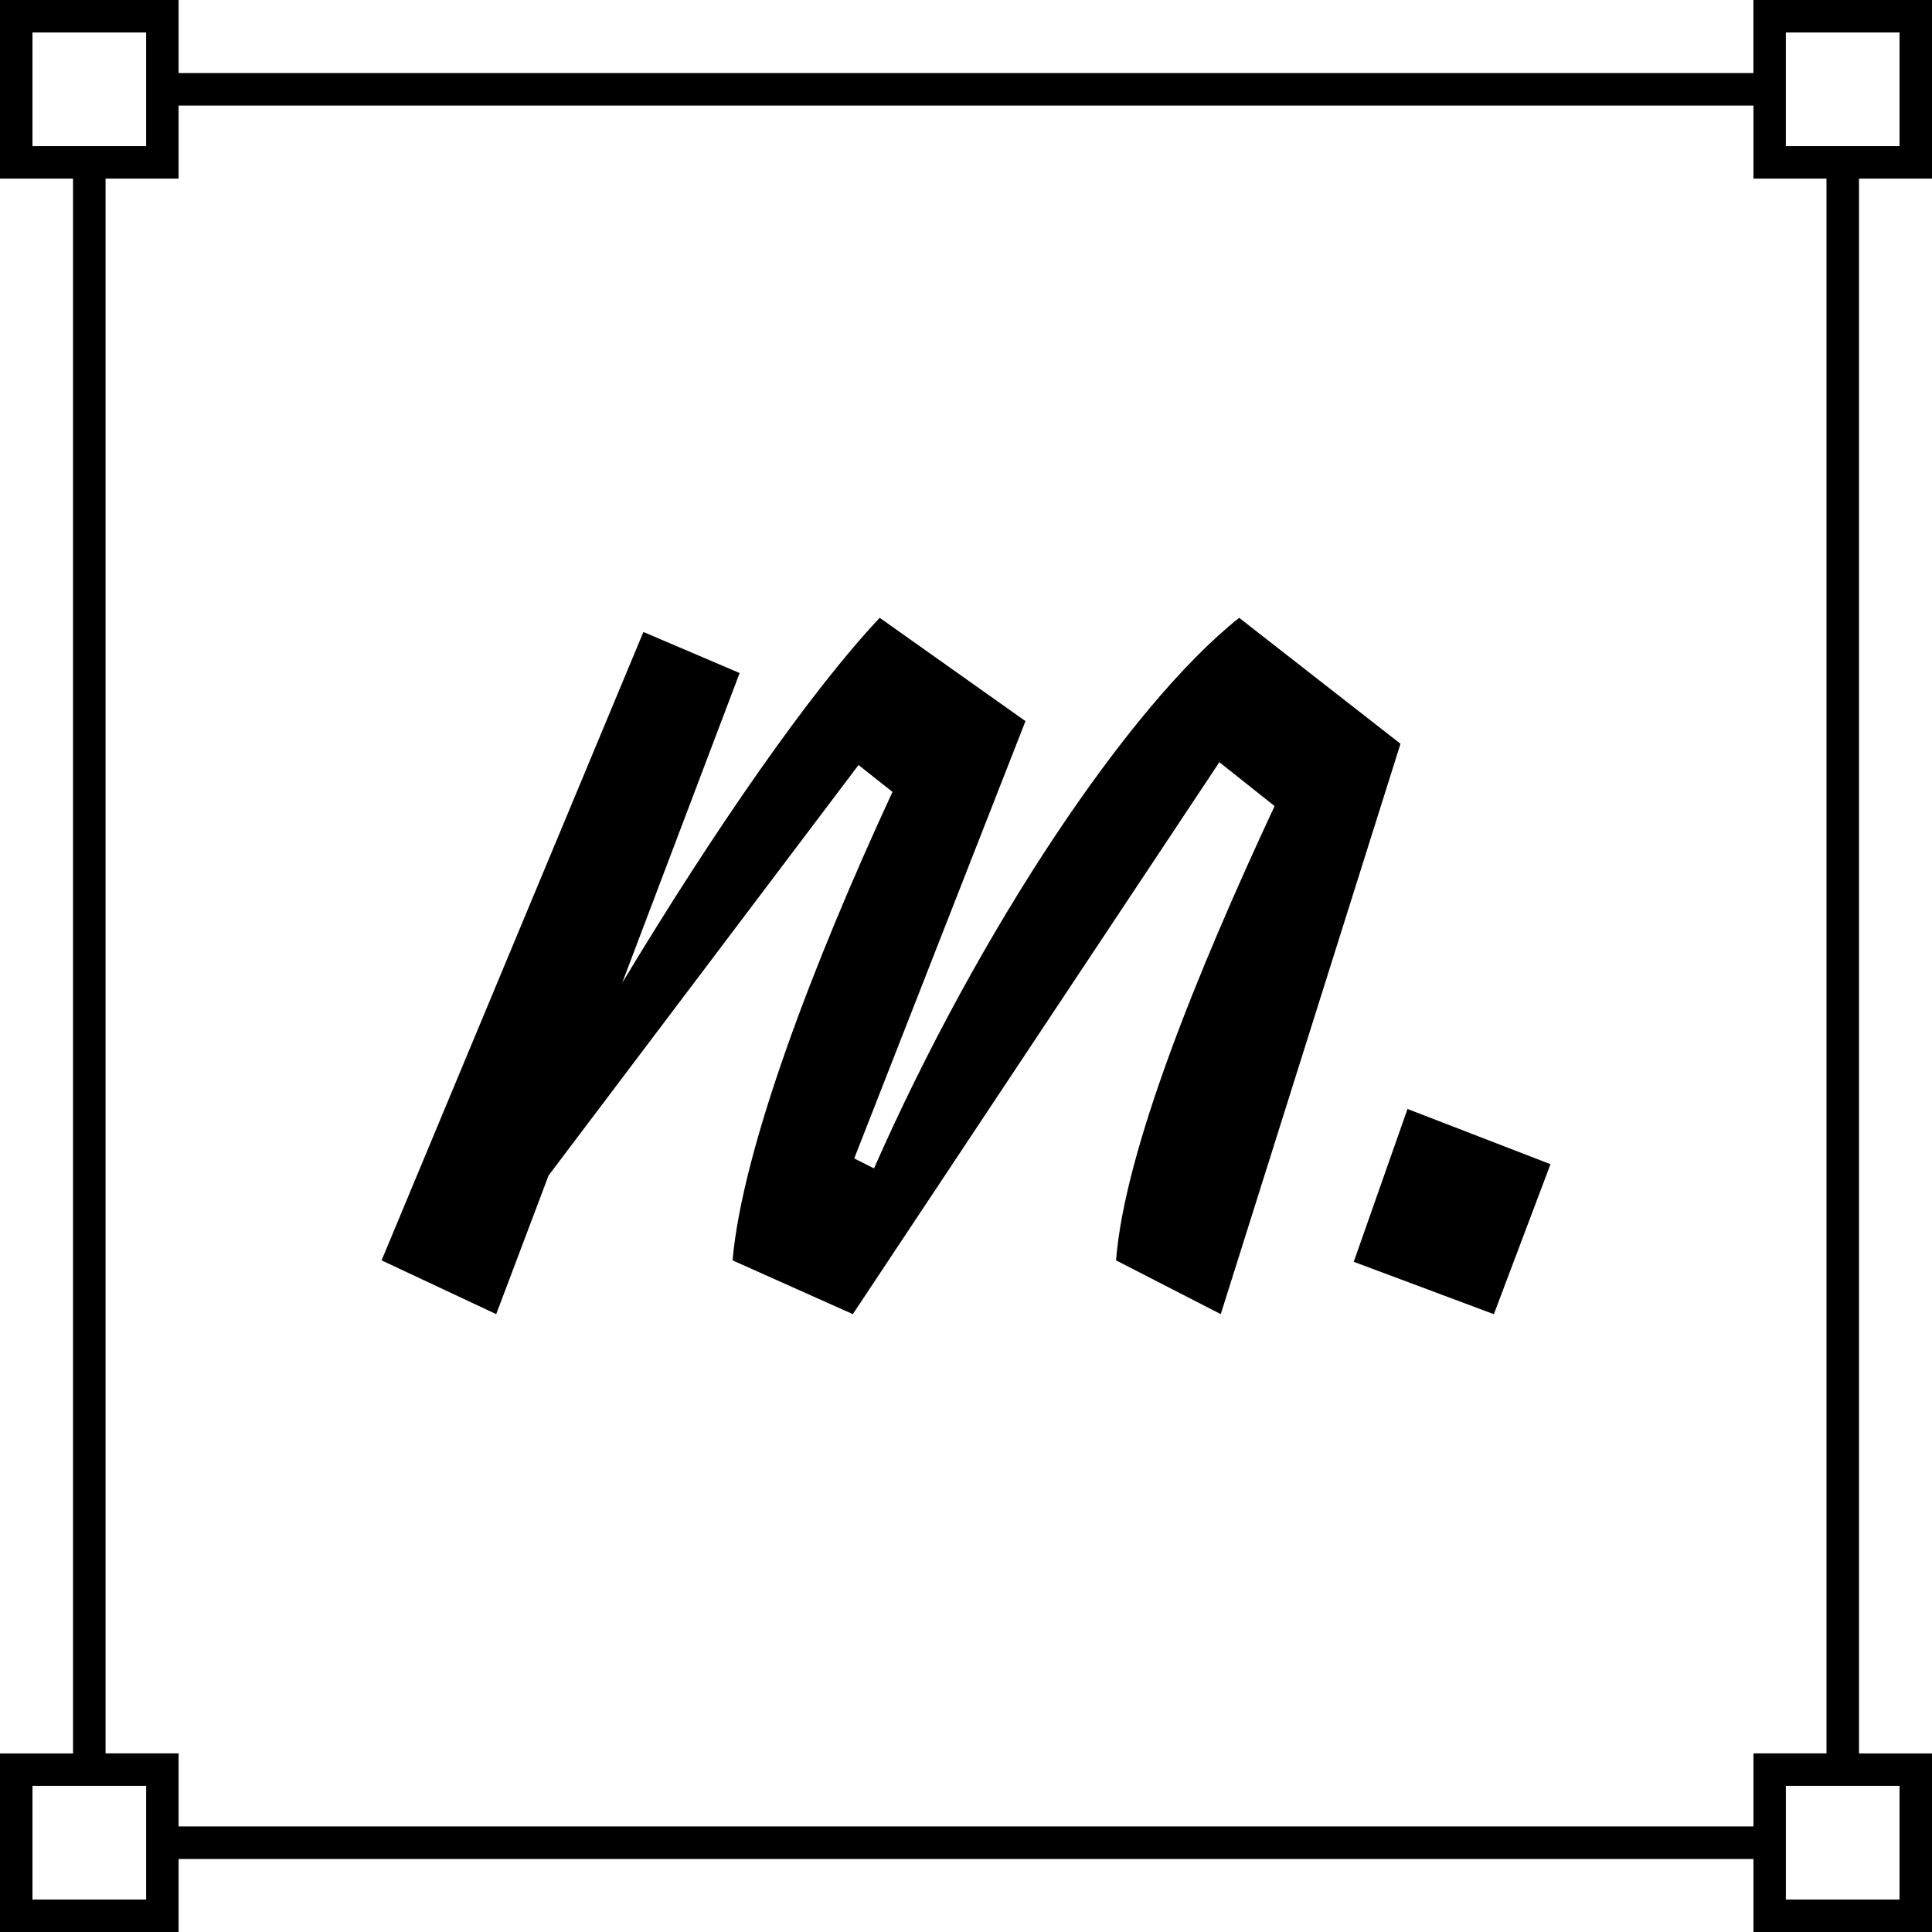
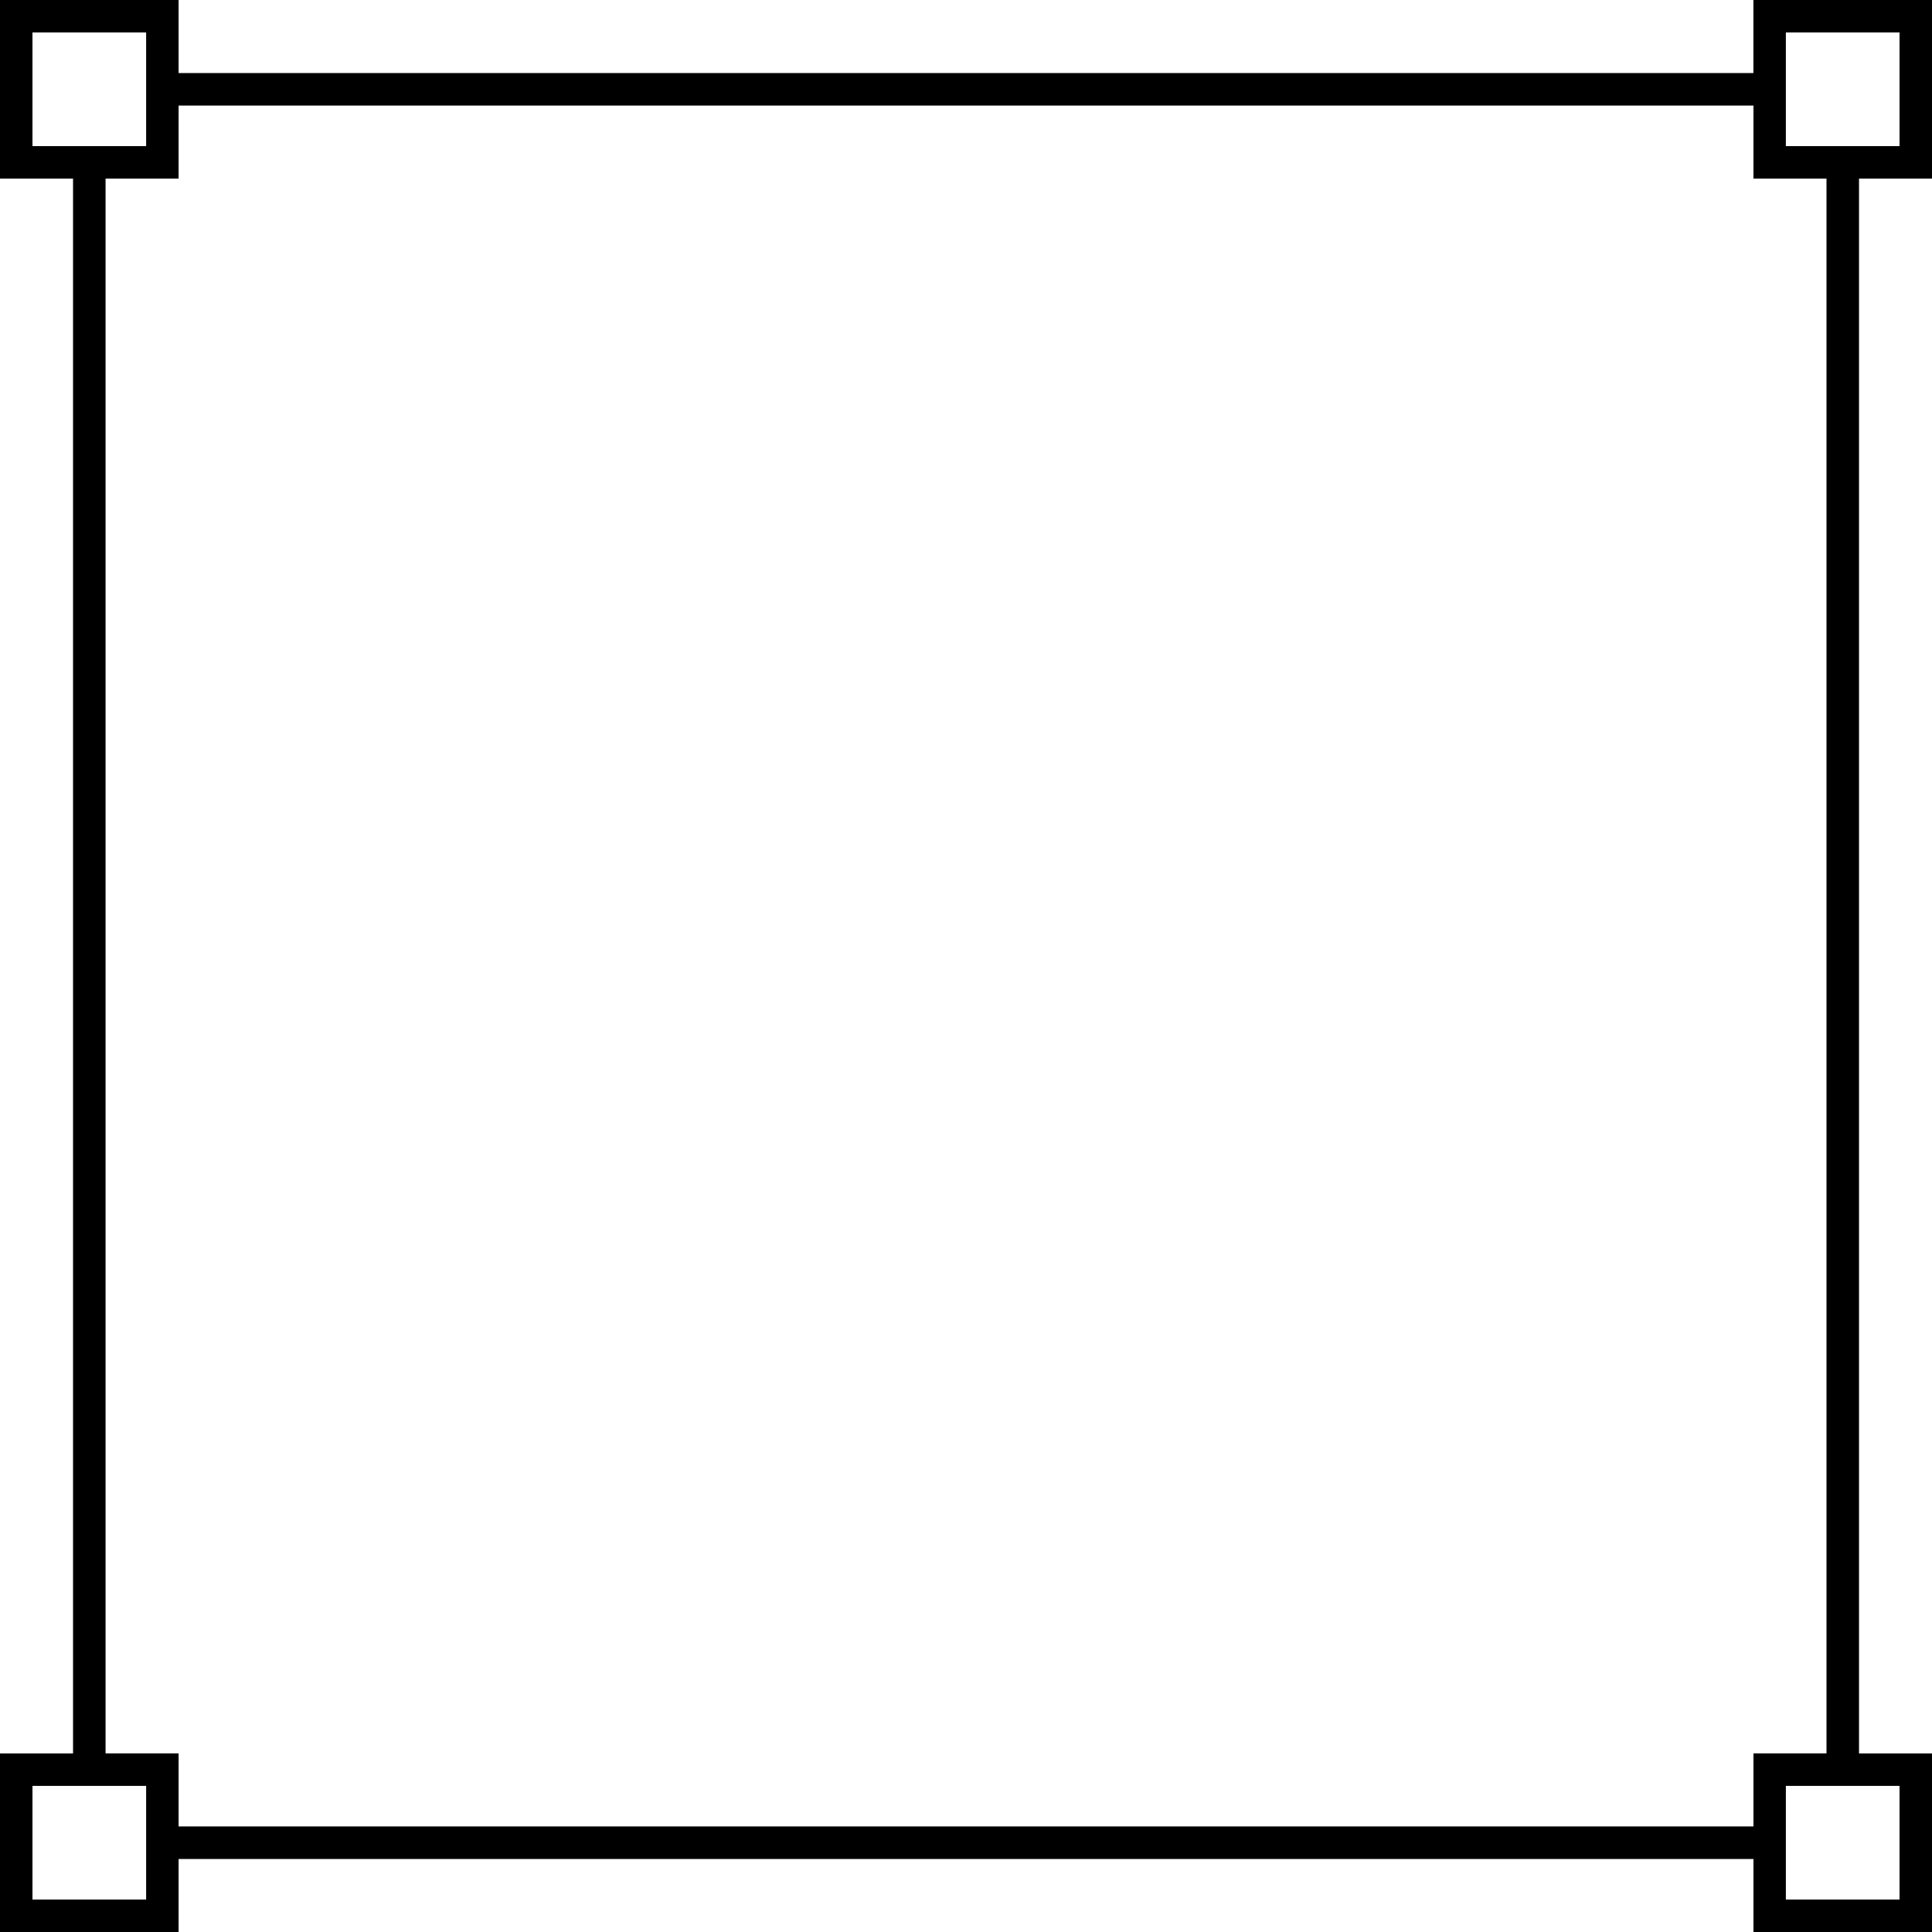
<svg xmlns="http://www.w3.org/2000/svg" viewBox="0 0 360 360">
-   <path d="M207.96 234.85c1.58-20.31 15.03-53.53 29.54-84.65l-10.29-8.18-68.3 102.85-22.41-10.02c1.85-20.83 15.03-55.38 29.8-87.29l-6.33-5.01-57.75 76.48-9.76 25.84-21.36-10.02 48.79-117.09 17.93 7.65-21.89 57.75c17.14-28.48 35.07-54.33 47.99-68.04l27.16 19.25-31.91 81.49 3.69 1.85c19.52-44.3 47.47-86.24 68.04-102.59l30.06 23.47-33.49 106.28-19.51-10.02Zm70.4 10.03-26.11-9.76 10.02-28.48 26.64 10.29-10.55 27.95Z" />
  <path d="M360 33.28V0h-33.28v13.61H33.28V0H0v33.28h13.61v293.45H0v33.28h33.28V346.4h293.45v13.61h33.28v-33.28H346.4V33.28h13.61-.01ZM332.77 6.05h21.18v21.18h-21.18V6.05ZM6.05 27.23V6.05h21.18v21.18H6.05Zm21.18 326.72H6.05v-21.18h21.18v21.18Zm326.72-21.18v21.18h-21.18v-21.18h21.18Zm-13.61-6.05h-13.61v13.61H33.28v-13.61H19.67V33.28h13.61V19.67h293.45v13.61h13.61v293.45Z" />
</svg>